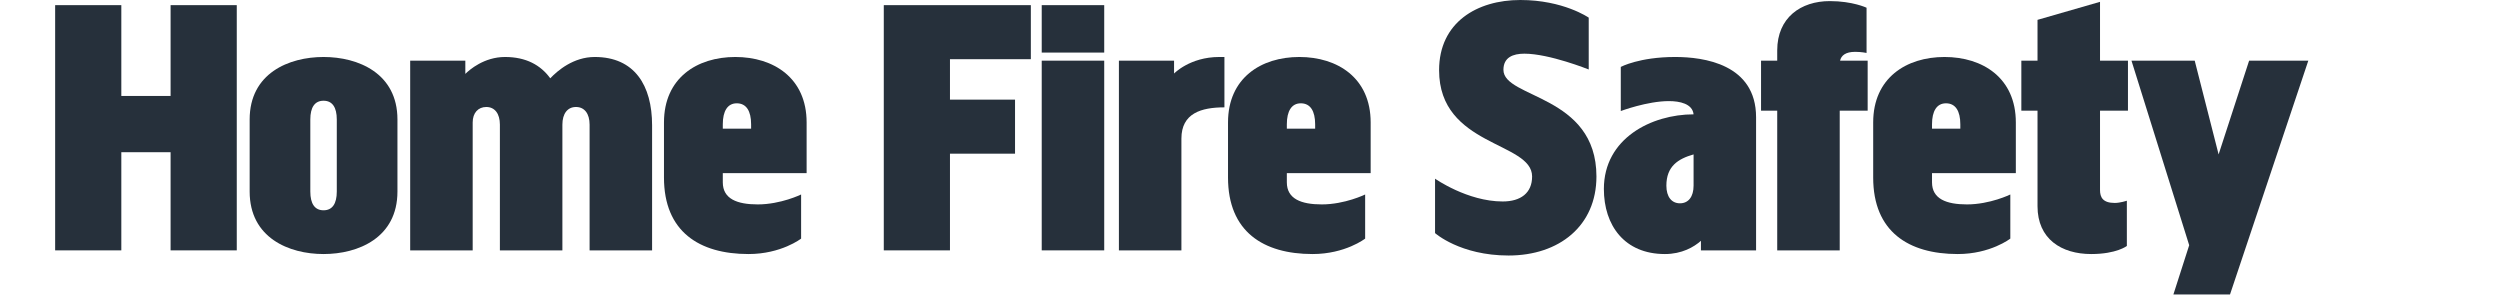
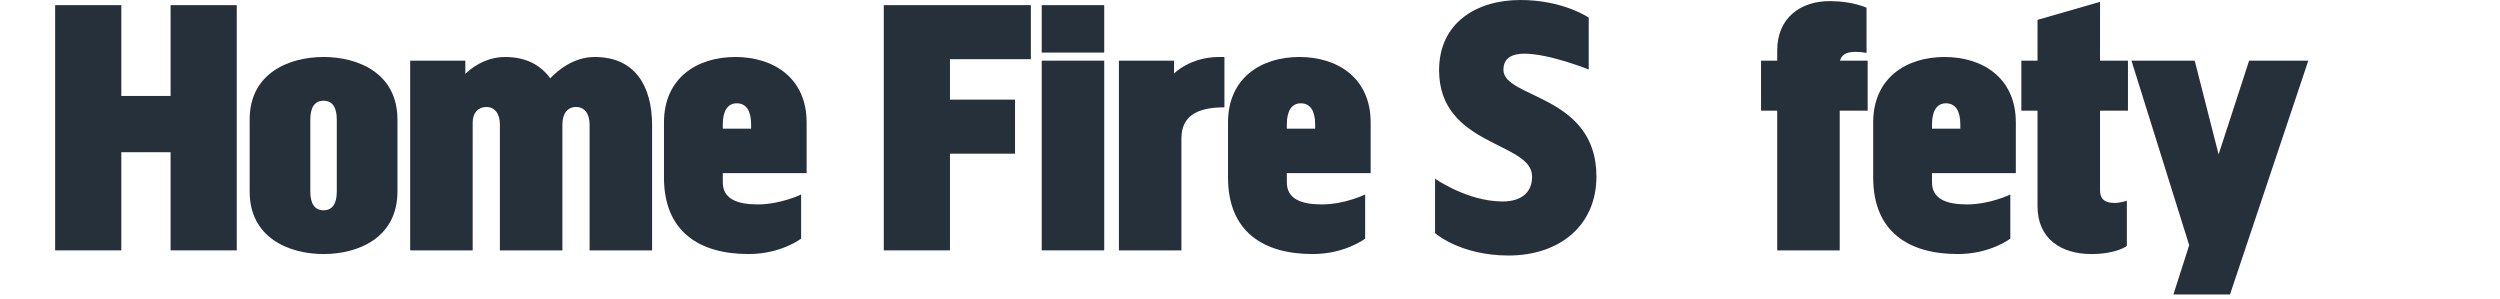
<svg xmlns="http://www.w3.org/2000/svg" width="544" height="65" viewBox="0 0 544 65" fill="none">
  <path d="M489.409 13.2H502.289L485.249 64.08H472.929L476.369 53.36L463.809 13.2H477.569L482.769 33.6L489.409 13.2Z" fill="#26303B" />
  <path d="M443.364 44.88V24.08H439.844V13.2H443.364V4.32L456.964 0.4V13.2H463.044V24.08C463.044 24.08 462.164 24.08 456.964 24.08V41.36C456.964 42.96 457.604 44.16 460.164 44.16C461.364 44.16 462.804 43.68 462.804 43.68V53.52C462.804 53.52 460.564 55.28 455.044 55.28C448.564 55.28 443.364 52 443.364 44.88Z" fill="#26303B" />
  <path d="M438.646 37.68H420.406V39.68C420.406 43.28 423.526 44.48 428.006 44.48C433.046 44.48 437.446 42.32 437.446 42.32V51.92C437.446 51.92 433.126 55.28 426.006 55.28C415.286 55.28 407.606 50.4 407.606 38.64V26.64C407.606 16.96 414.806 12.4 423.126 12.4C431.446 12.4 438.646 16.96 438.646 26.64V37.68ZM420.406 27.04V28H426.566V27.04C426.566 24.16 425.526 22.48 423.446 22.48C421.446 22.48 420.406 24.16 420.406 27.04Z" fill="#26303B" />
  <path d="M400.403 13.2H406.403V24.08H400.323V54.48H386.723V24.08H383.203V13.2H386.723V10.96C386.723 3.84 391.843 0.24 398.163 0.24C403.123 0.24 406.163 1.68 406.163 1.68V11.52C406.163 11.52 405.043 11.28 403.683 11.28C401.603 11.28 400.643 12.08 400.403 13.2Z" fill="#26303B" />
-   <path d="M368.523 24.88C368.283 22.56 365.483 22 363.163 22C358.443 22 352.683 24.16 352.683 24.16V14.56C352.683 14.56 356.683 12.4 364.523 12.4C370.683 12.4 382.123 13.92 382.123 25.52V54.48H370.123V52.4C368.603 53.76 365.963 55.28 362.283 55.28C353.483 55.28 349.003 49.04 349.003 41.12C349.003 30.08 359.403 24.88 368.523 24.88ZM362.603 40.4C362.603 42.8 363.723 44.24 365.563 44.24C367.403 44.24 368.523 42.8 368.523 40.4V33.6C365.163 34.56 362.603 36.16 362.603 40.4Z" fill="#26303B" />
  <path d="M347.386 38.4C347.386 49.12 339.306 55.6 328.266 55.6C317.706 55.6 312.266 50.72 312.266 50.72V38.88C312.266 38.88 319.306 43.84 326.986 43.84C330.906 43.84 333.386 42 333.386 38.4C333.386 30.8 313.146 31.92 313.146 15.28C313.146 4.88 321.386 -2.38419e-05 330.826 -2.38419e-05C340.186 -2.38419e-05 345.706 3.84 345.706 3.84V15.12C345.706 15.12 337.146 11.68 331.706 11.68C329.226 11.68 327.146 12.48 327.146 15.2C327.146 21.44 347.386 20.56 347.386 38.4Z" fill="#26303B" />
  <path d="M298.256 37.68H280.016V39.68C280.016 43.28 283.136 44.48 287.616 44.48C292.656 44.48 297.056 42.32 297.056 42.32V51.92C297.056 51.92 292.736 55.28 285.616 55.28C274.896 55.28 267.216 50.4 267.216 38.64V26.64C267.216 16.96 274.416 12.4 282.736 12.4C291.056 12.4 298.256 16.96 298.256 26.64V37.68ZM280.016 27.04V28H286.176V27.04C286.176 24.16 285.136 22.48 283.056 22.48C281.056 22.48 280.016 24.16 280.016 27.04Z" fill="#26303B" />
  <path d="M266.435 12.4V23.36C261.395 23.36 257.075 24.64 257.075 30.16V54.48H243.475V13.2H255.475V16C255.475 16 258.915 12.4 265.315 12.4H266.435Z" fill="#26303B" />
  <path d="M240.278 13.2V54.48H226.678V13.2H240.278ZM240.278 1.12V11.44H226.678V1.12H240.278Z" fill="#26303B" />
  <path d="M224.312 1.12V12.88H206.712V21.68H220.872V33.44H206.712V54.48H192.312V1.12H224.312Z" fill="#26303B" />
  <path d="M175.521 37.68H157.281V39.68C157.281 43.28 160.401 44.48 164.881 44.48C169.921 44.48 174.321 42.32 174.321 42.32V51.92C174.321 51.92 170.001 55.28 162.881 55.28C152.161 55.28 144.481 50.4 144.481 38.64V26.64C144.481 16.96 151.681 12.4 160.001 12.4C168.321 12.4 175.521 16.96 175.521 26.64V37.68ZM157.281 27.04V28H163.441V27.04C163.441 24.16 162.401 22.48 160.321 22.48C158.321 22.48 157.281 24.16 157.281 27.04Z" fill="#26303B" />
  <path d="M128.296 54.48V27.12C128.296 24.72 127.176 23.28 125.336 23.28C123.496 23.28 122.376 24.72 122.376 27.12V54.48H108.776V27.12C108.776 24.72 107.656 23.28 105.816 23.28C104.056 23.28 102.856 24.56 102.856 26.64V54.48H89.256V13.2H101.256V16.08C102.136 15.2 105.336 12.4 109.896 12.4C114.456 12.4 117.656 14.16 119.736 17.04C121.336 15.36 124.776 12.4 129.416 12.4C138.056 12.4 141.896 18.56 141.896 27.28V54.48H128.296Z" fill="#26303B" />
  <path d="M54.325 41.68V26C54.325 15.92 62.885 12.4 70.405 12.4C77.925 12.4 86.485 15.92 86.485 26V41.68C86.485 51.76 77.925 55.28 70.405 55.28C62.885 55.28 54.325 51.76 54.325 41.68ZM67.525 26V41.68C67.525 44.32 68.485 45.76 70.405 45.76C72.325 45.76 73.285 44.32 73.285 41.68V26C73.285 23.36 72.325 21.92 70.405 21.92C68.485 21.92 67.525 23.36 67.525 26Z" fill="#26303B" />
  <path d="M51.52 1.12V54.48H37.12V33.12H26.4V54.48H12V1.12H26.4V20.88H37.12V1.12H51.52Z" fill="#26303B" />
</svg>